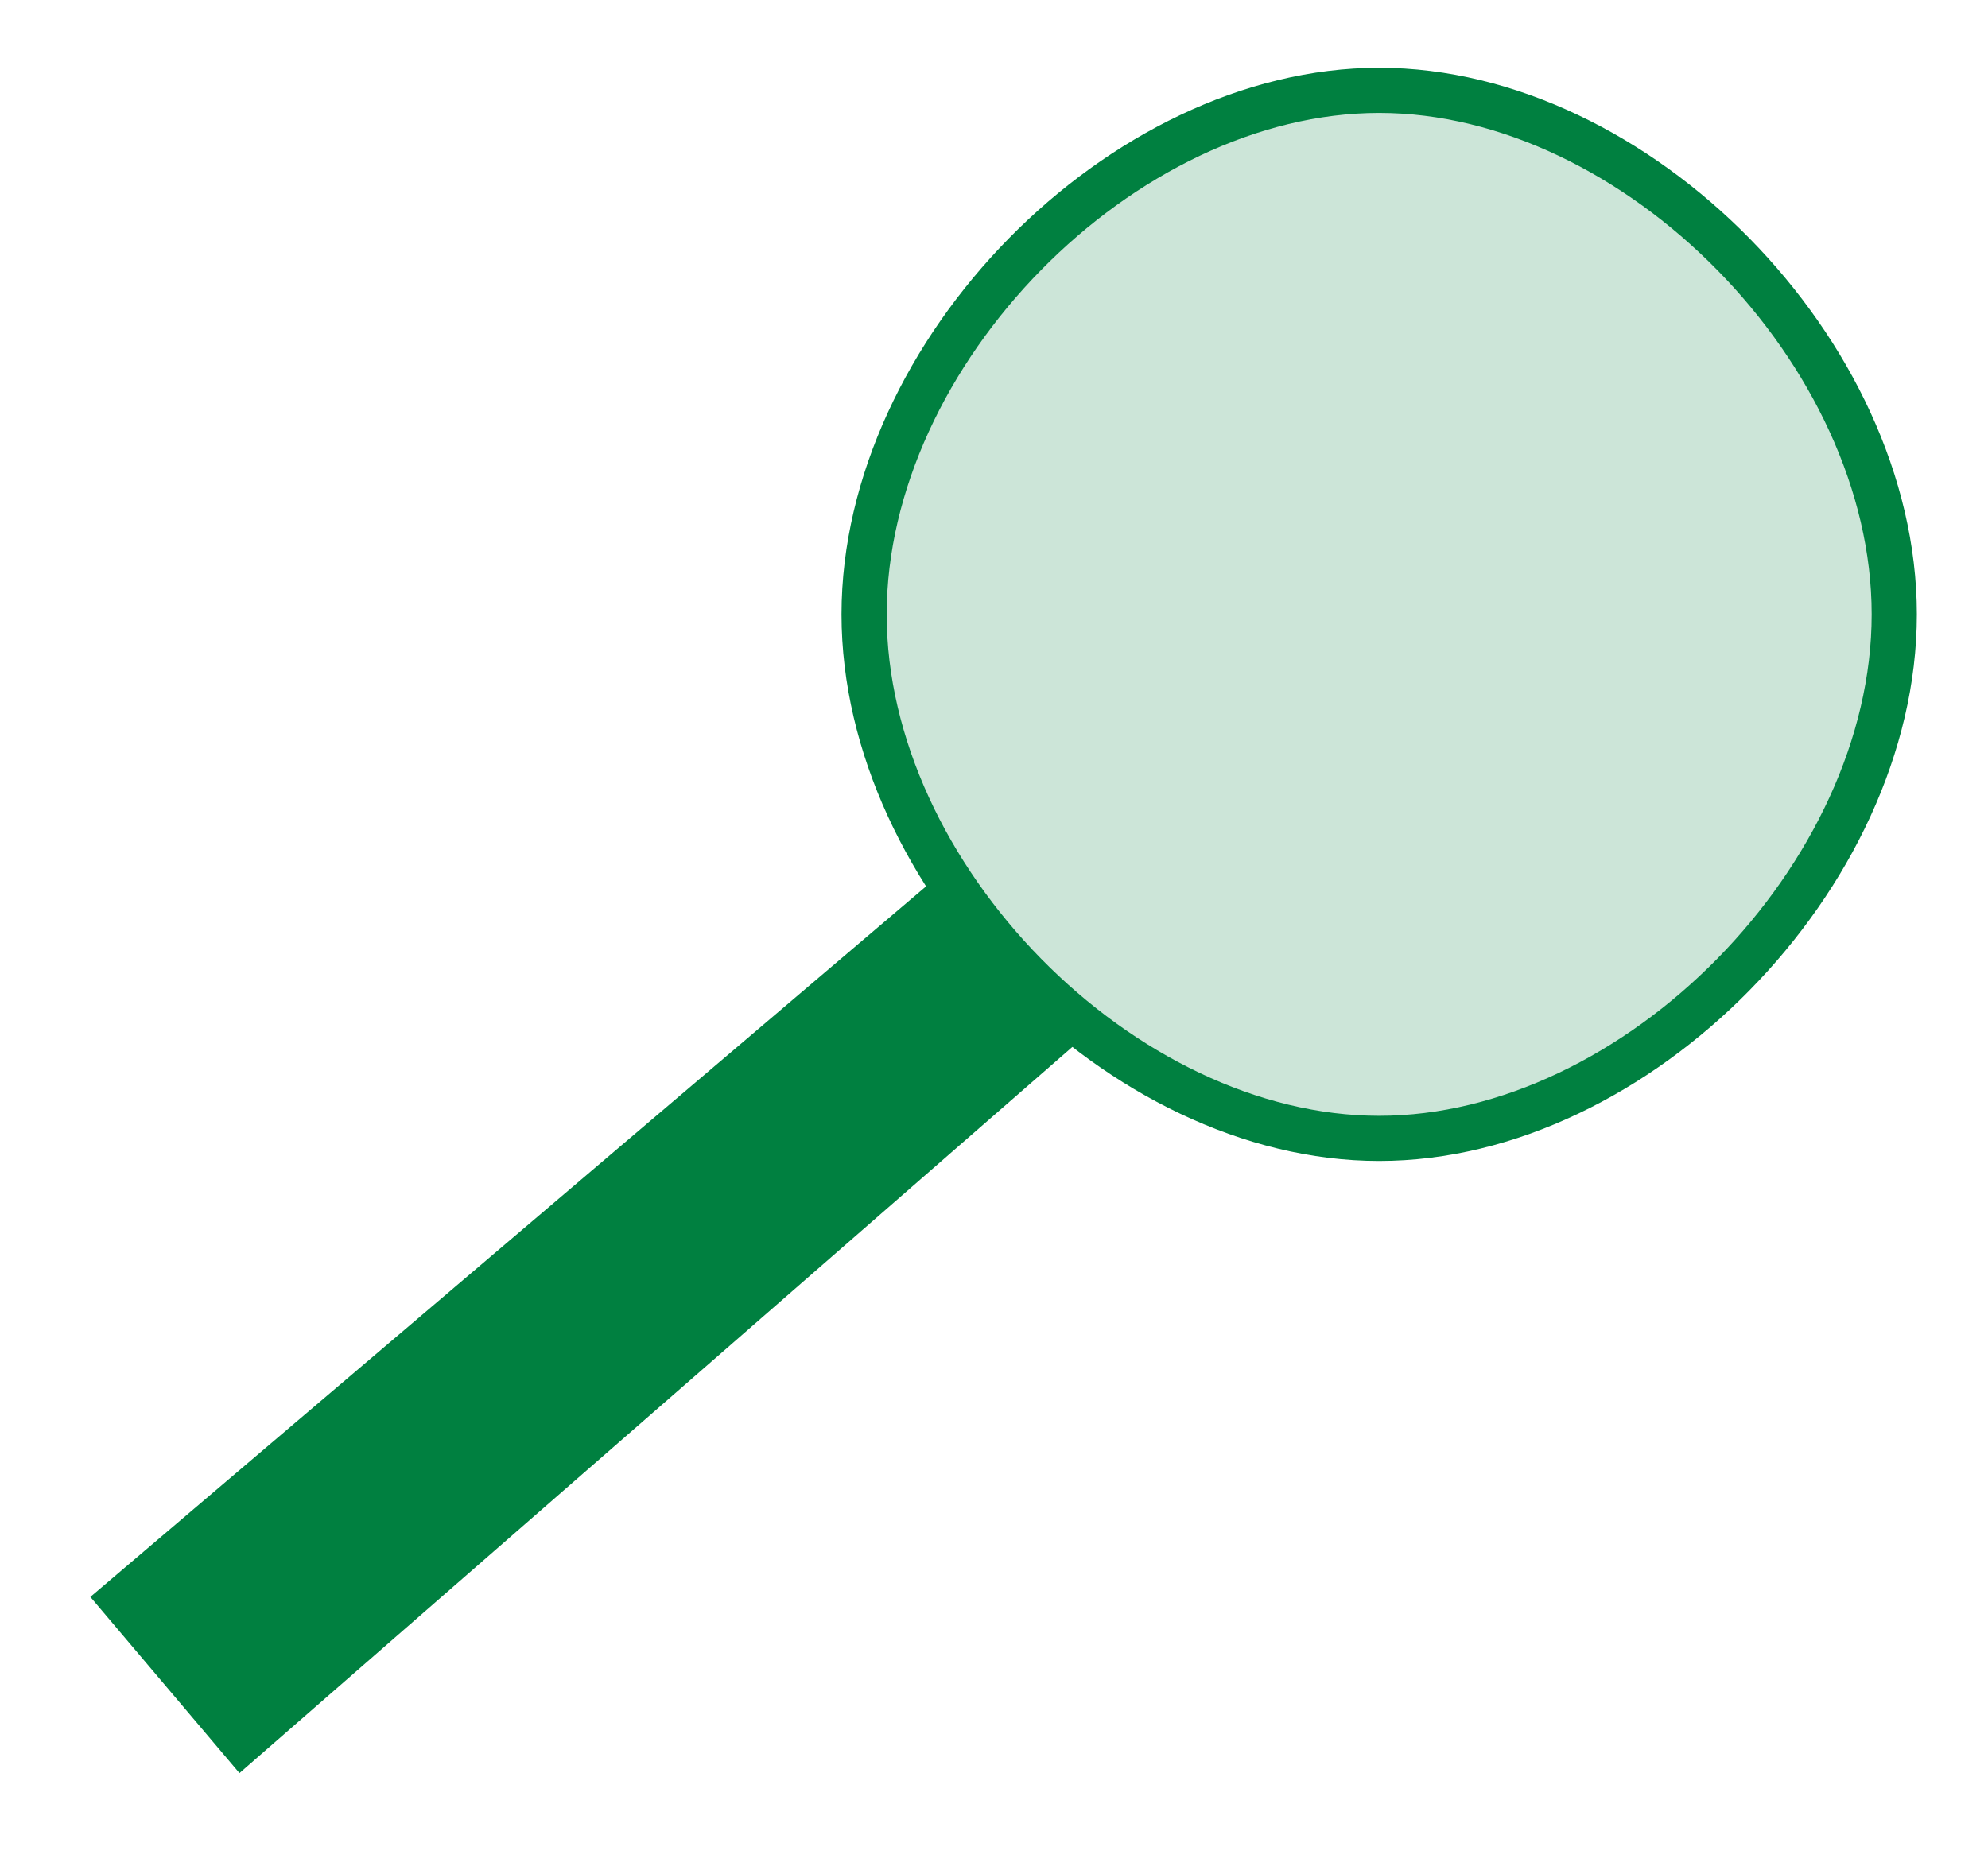
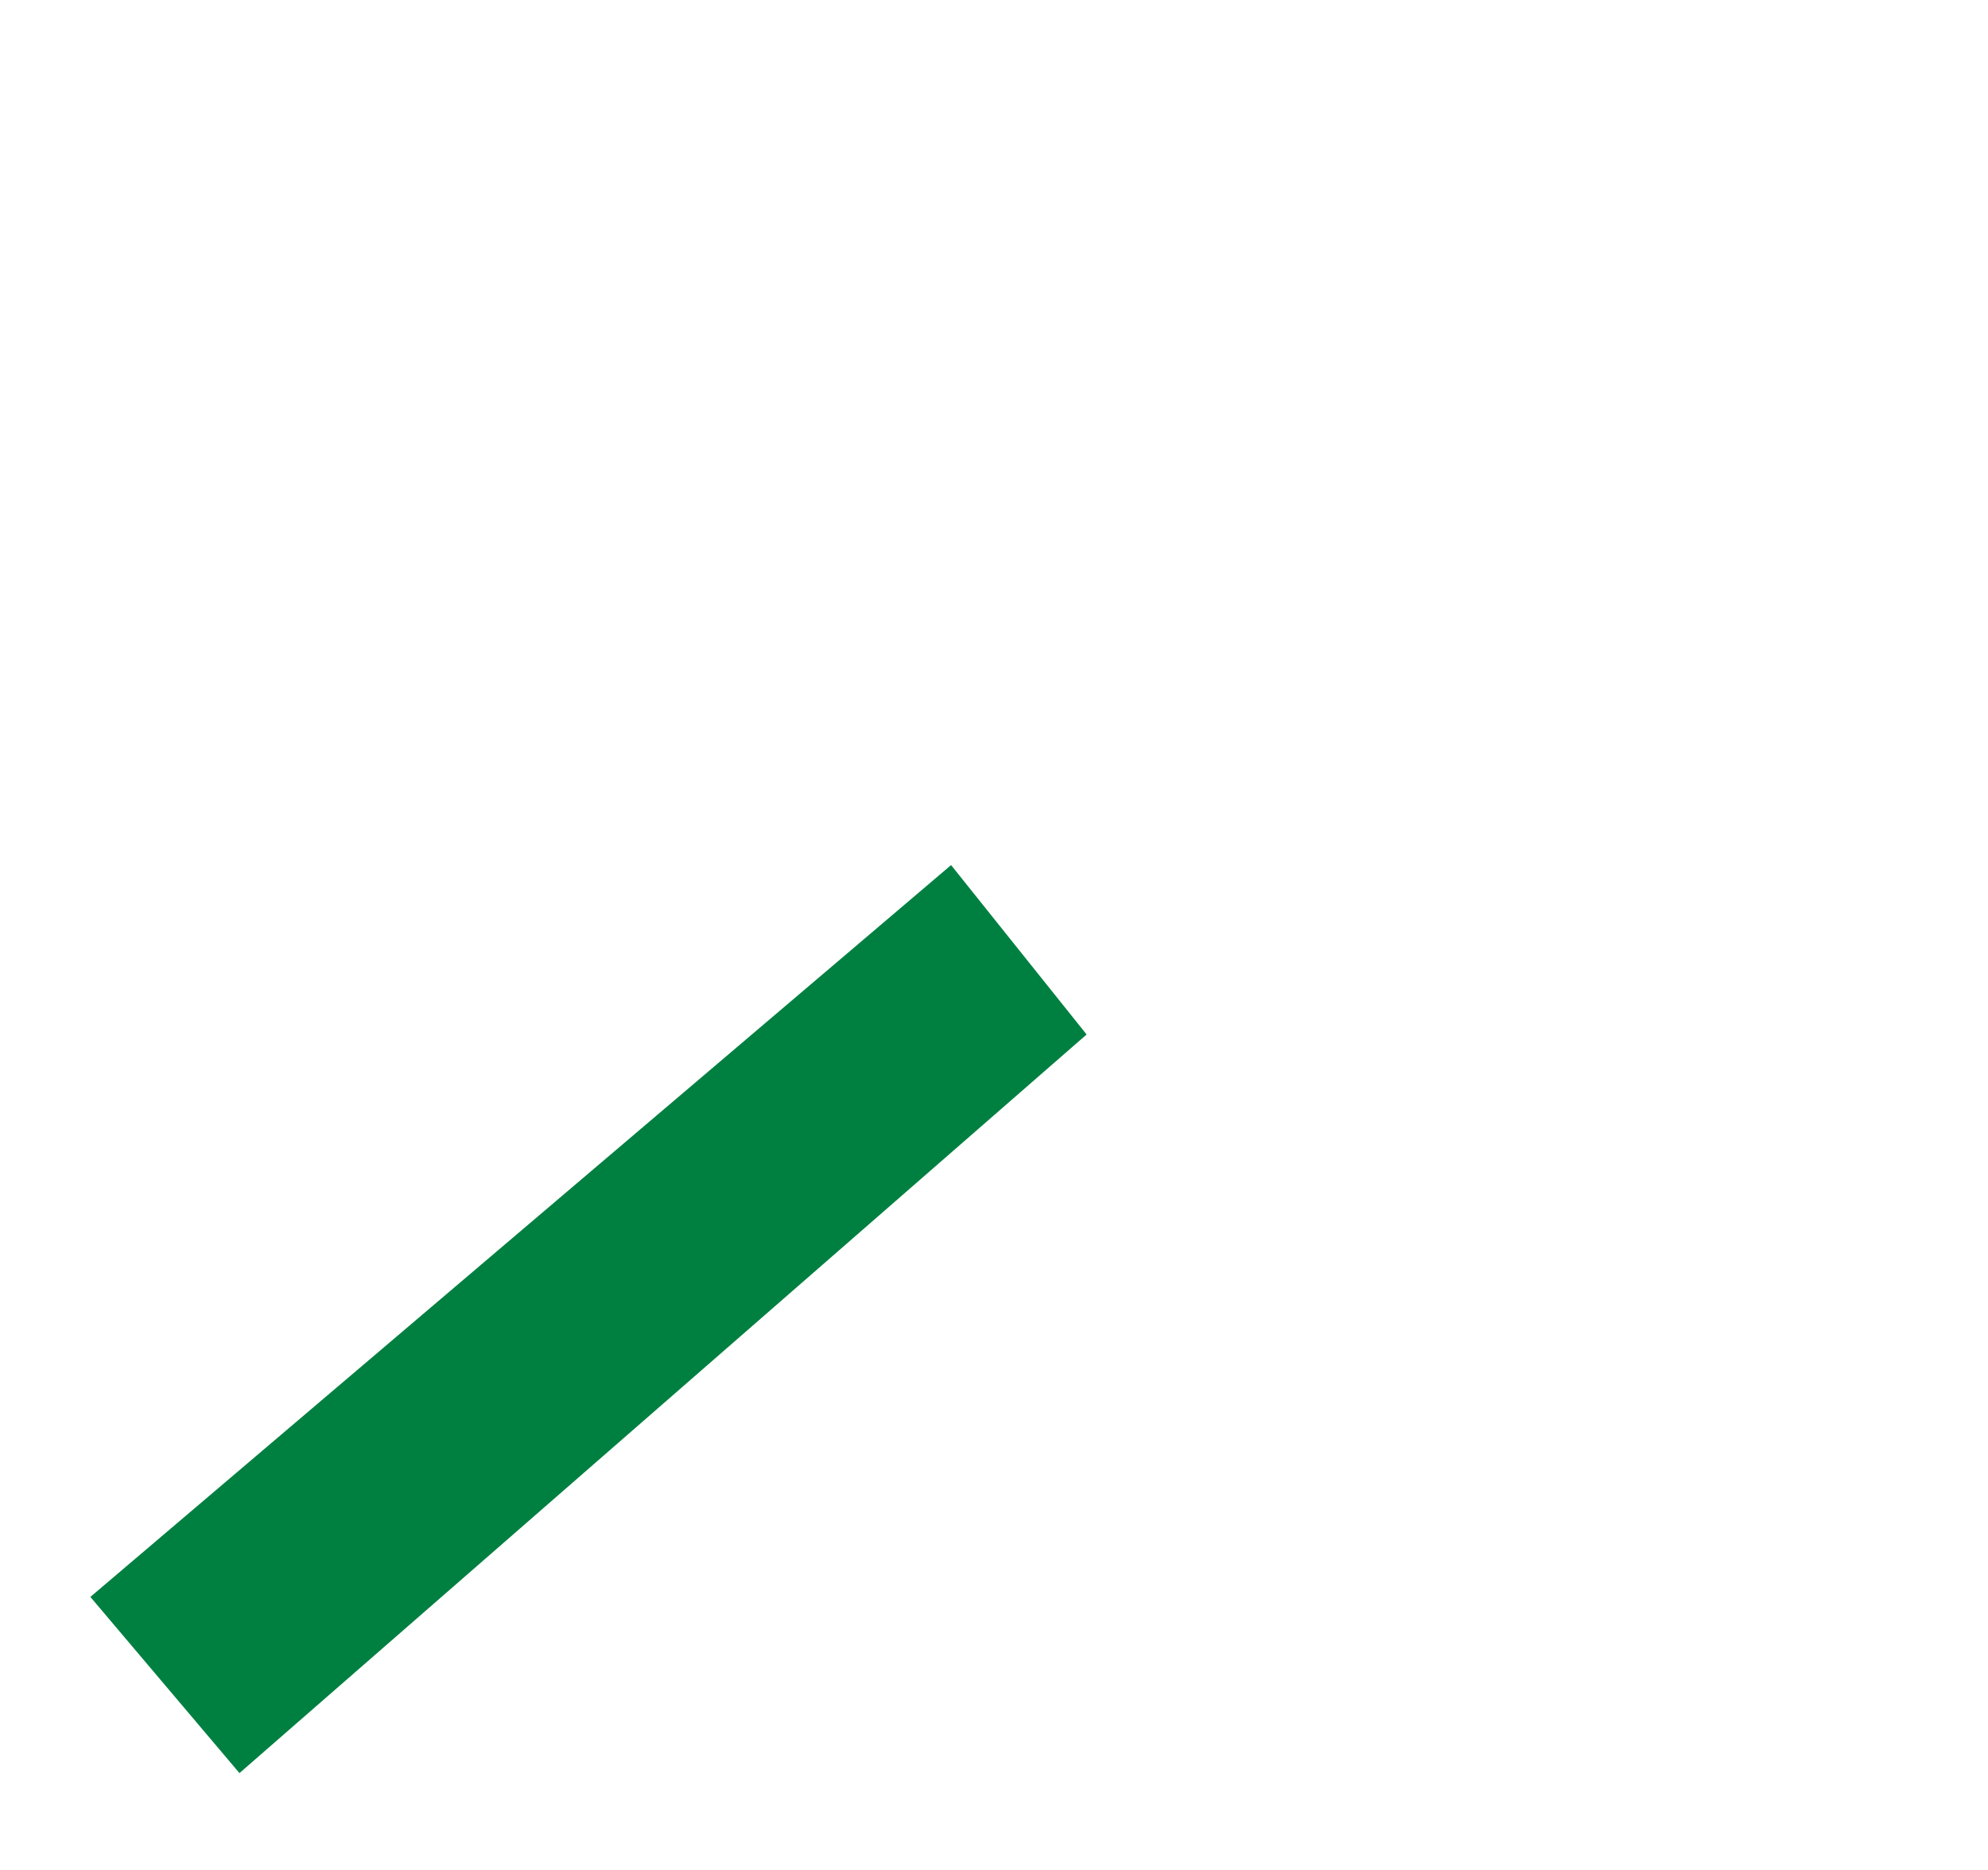
<svg width="220px" height="207px">
-   <path d="M152.625 10 C181.125,10 209.625,39 209.625,68 C209.625,97 181.125,126 152.625,126 C124.125,126 95.625,97 95.625,68 C95.625,39 124.125,10 152.625,10 Z" style="stroke-width:5;stroke:rgb(0,128,64);fill:rgb(0,128,64);fill-opacity:0.2;" />
  <polygon points="105.25 95.75, 10 176.75, 26.5 196.25, 120.25 114.5" style="stroke-width:5;stroke:rgb(0,128,64);stroke-opacity:0;fill:rgb(0,128,64);" />
  <g id="appdata_0_0_0_0_0" />
</svg>